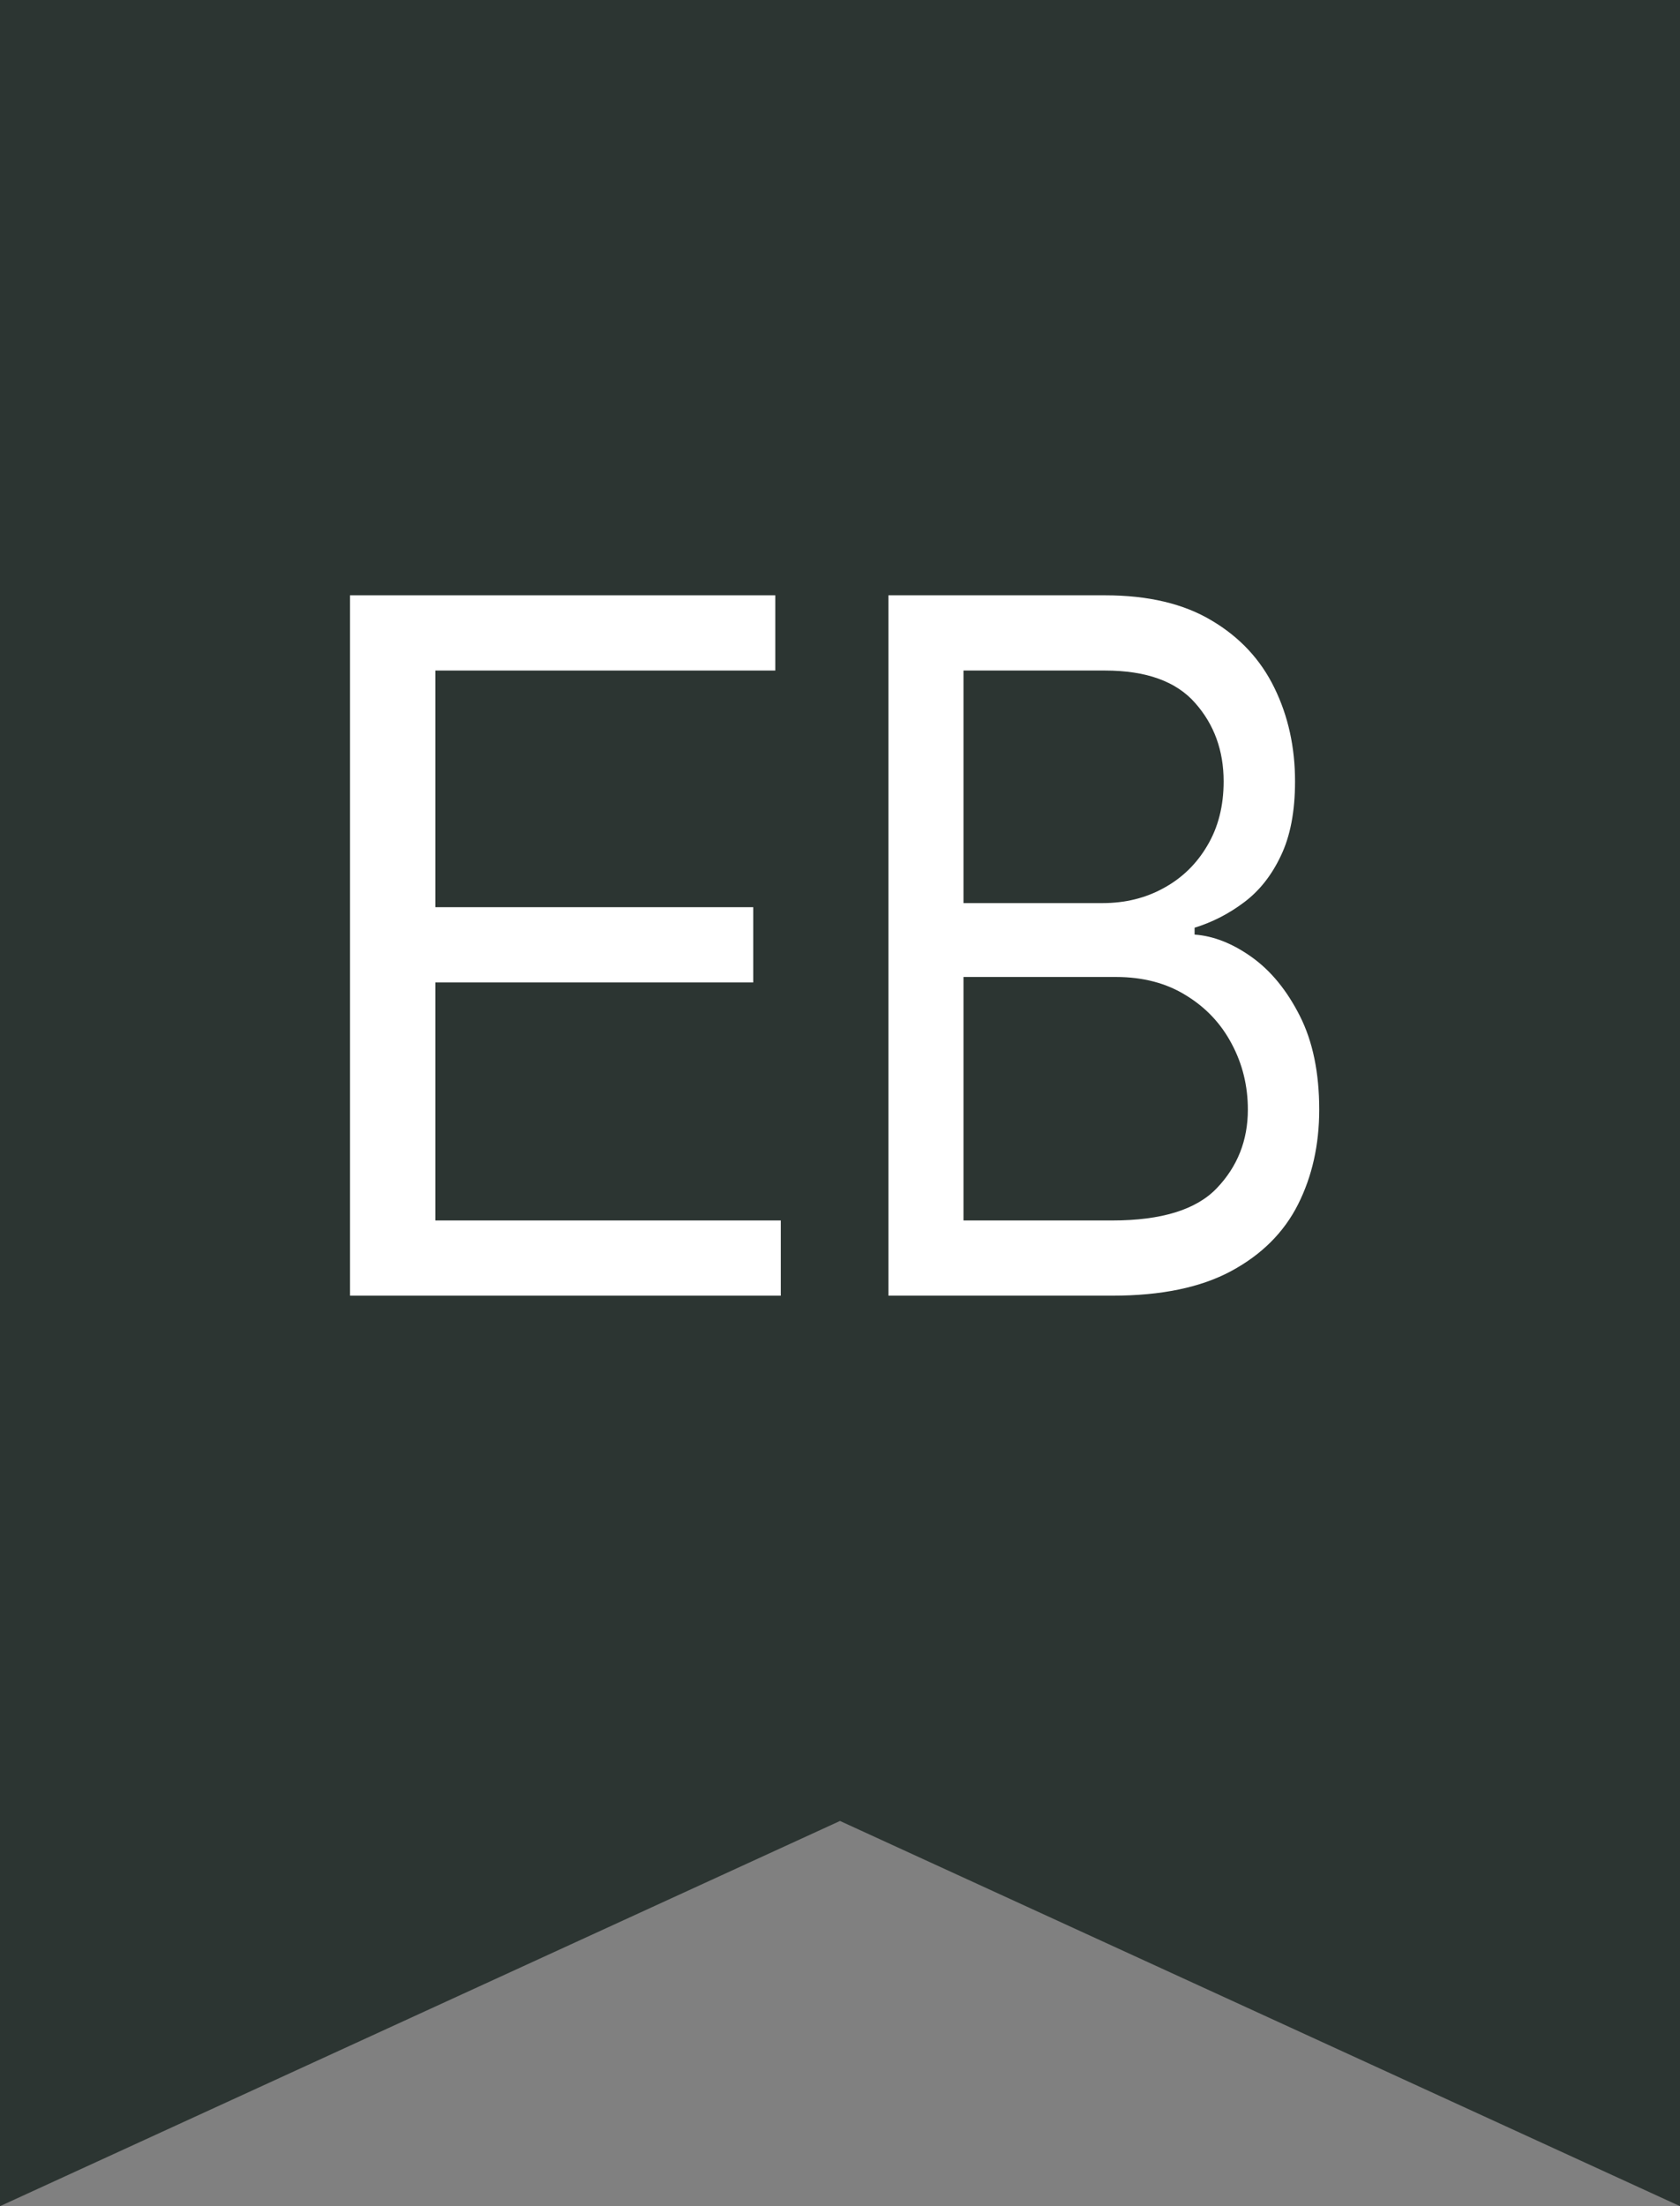
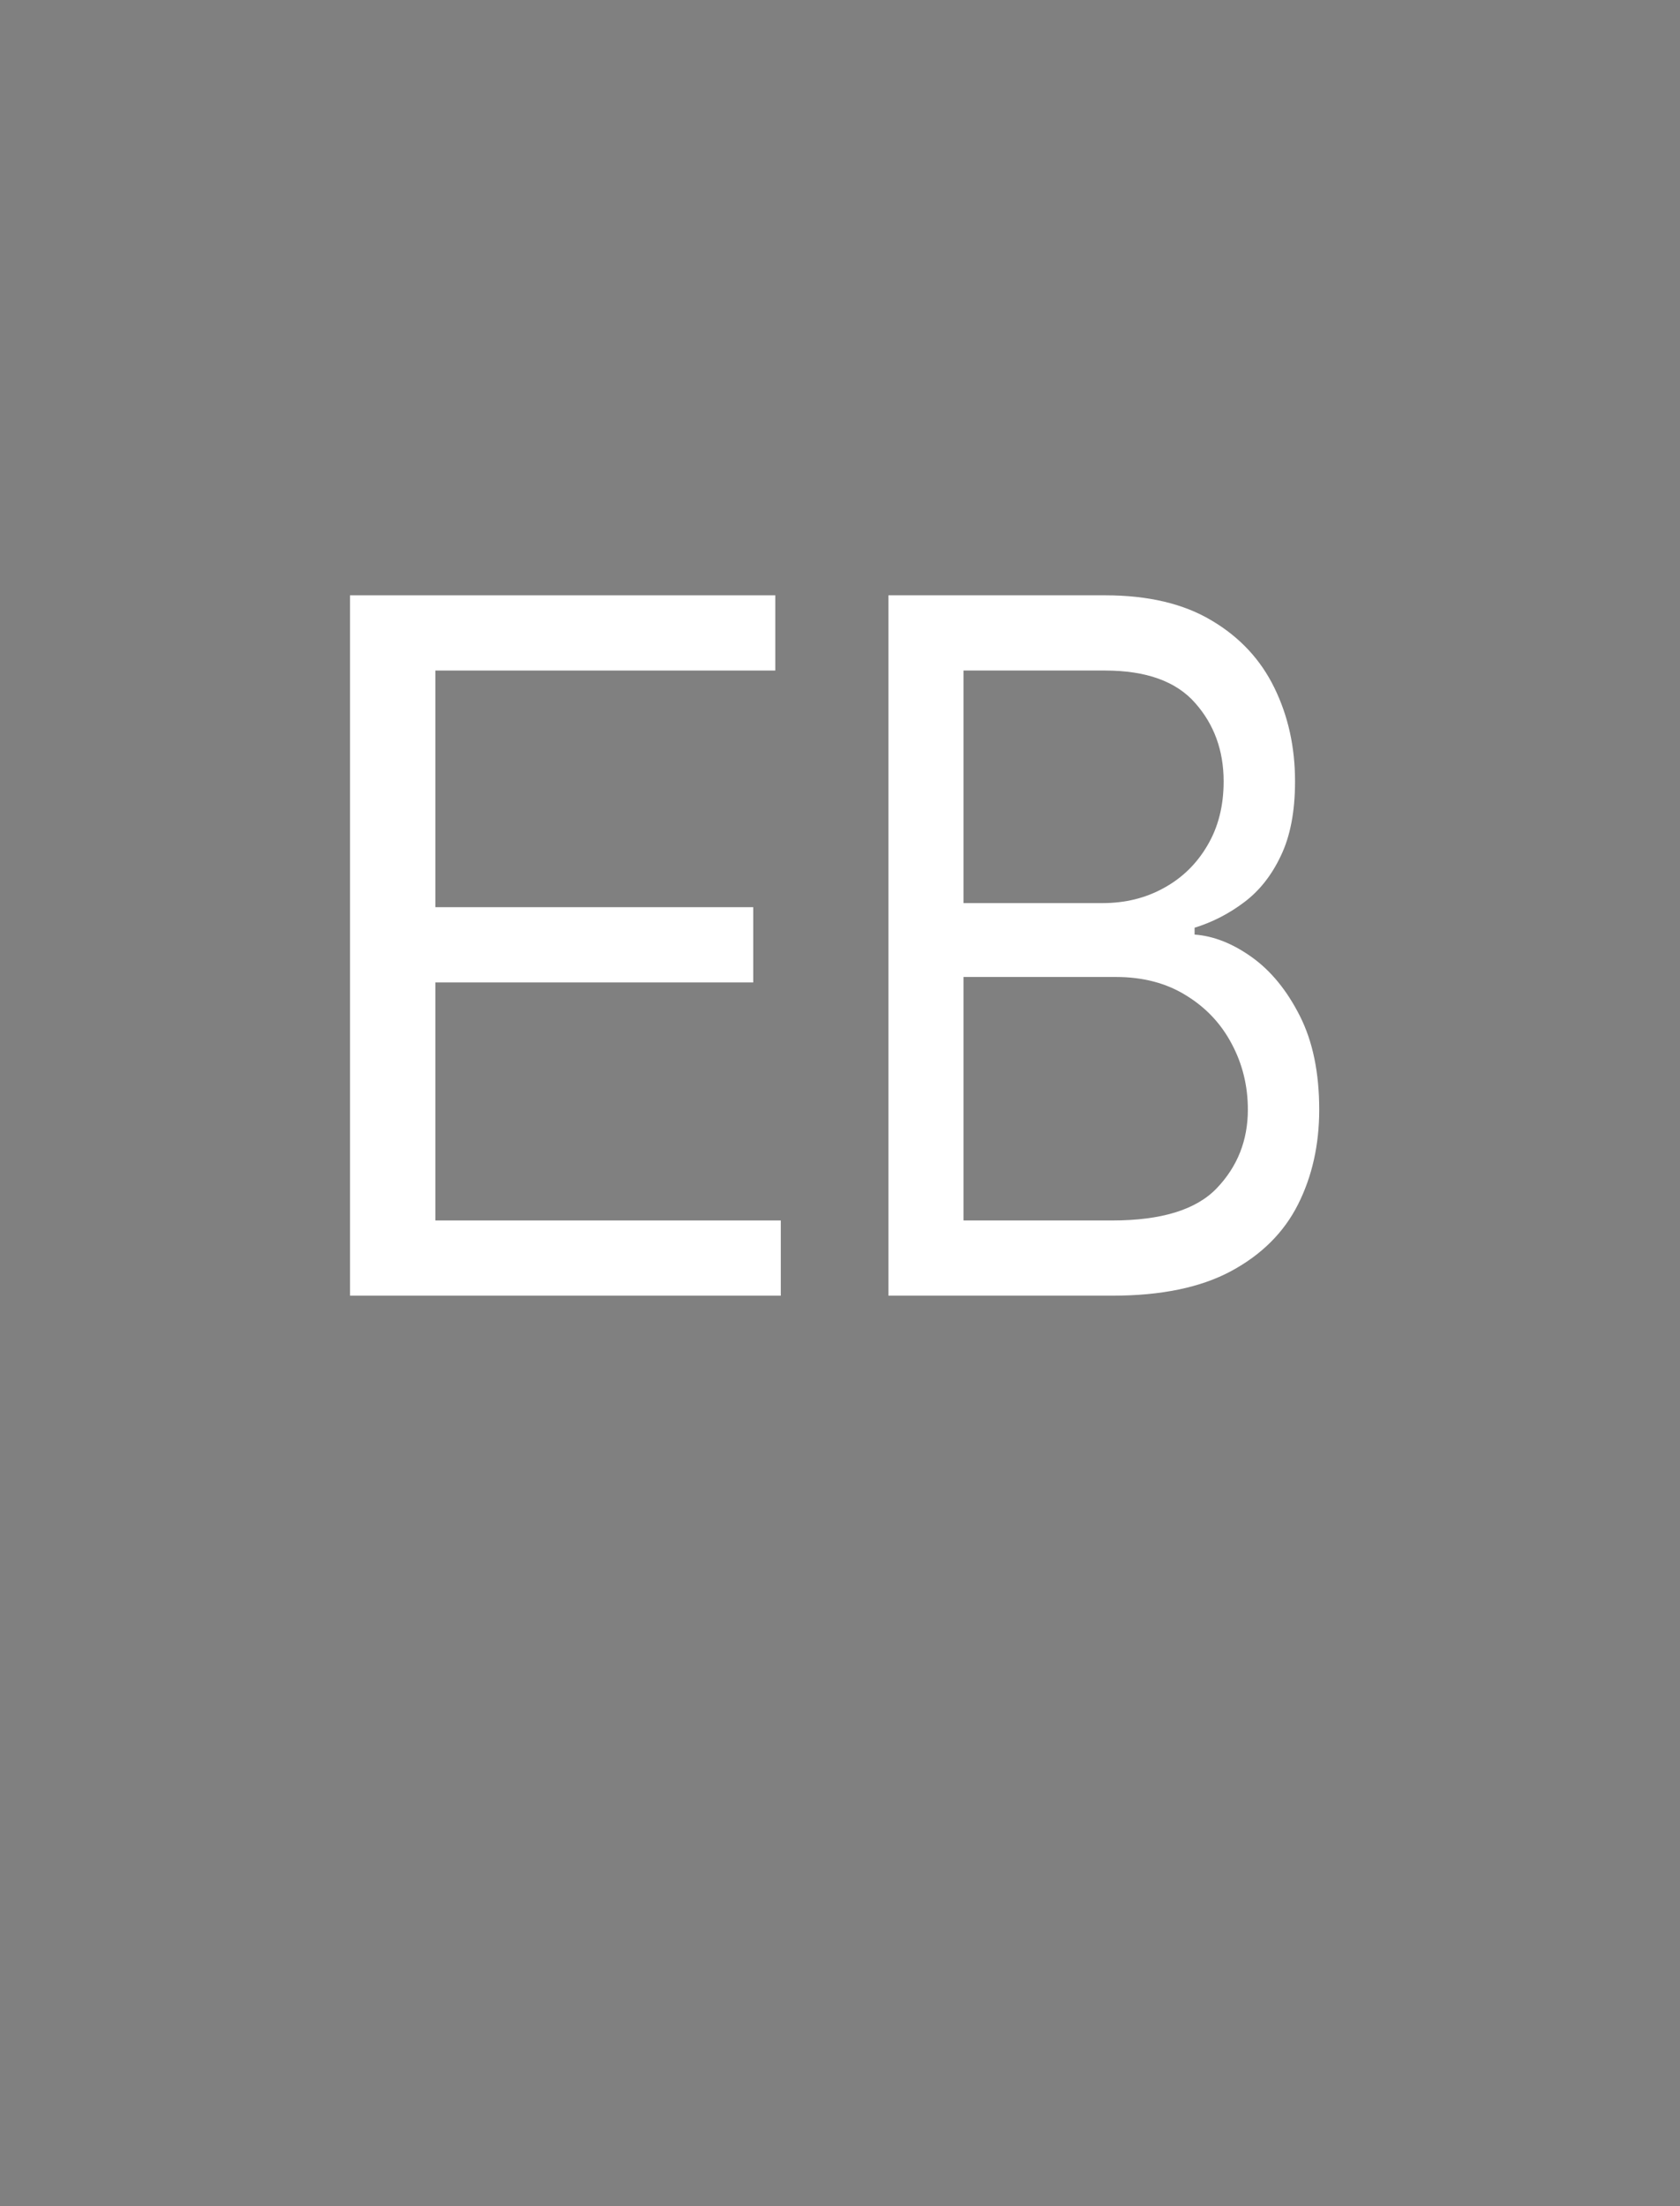
<svg xmlns="http://www.w3.org/2000/svg" width="48" height="63" viewBox="0 0 48 63" fill="none">
  <rect x="0" y="0" width="48" height="63" fill="#808080" stroke="none" />
-   <path d="M48 0H0V63L24 52L48 63V0Z" fill="#2C3532" />
-   <path fill-rule="evenodd" clip-rule="evenodd" d="M25.384 17V37H31.78C33.175 37 34.307 36.766 35.177 36.297C36.047 35.828 36.684 35.193 37.087 34.393C37.49 33.592 37.692 32.69 37.692 31.687C37.692 30.633 37.508 29.741 37.139 29.012C36.77 28.282 36.312 27.723 35.765 27.332C35.218 26.942 34.673 26.727 34.131 26.688V26.492C34.638 26.336 35.108 26.095 35.54 25.77C35.978 25.444 36.33 25.001 36.594 24.442C36.865 23.881 37.001 23.172 37.001 22.313C37.001 21.336 36.805 20.448 36.413 19.646C36.021 18.839 35.425 18.198 34.624 17.723C33.823 17.241 32.806 17 31.573 17H25.384ZM27.528 25.789H31.504C32.149 25.789 32.731 25.646 33.25 25.359C33.774 25.073 34.189 24.669 34.494 24.149C34.805 23.628 34.961 23.016 34.961 22.313C34.961 21.434 34.69 20.688 34.148 20.076C33.607 19.458 32.748 19.148 31.573 19.148H27.528V25.789ZM31.78 34.852H27.528V27.899H31.884C32.656 27.899 33.325 28.074 33.889 28.426C34.454 28.771 34.889 29.233 35.194 29.813C35.5 30.386 35.653 31.011 35.653 31.687C35.653 32.566 35.356 33.315 34.762 33.934C34.175 34.546 33.181 34.852 31.78 34.852Z" fill="white" />
+   <path fill-rule="evenodd" clip-rule="evenodd" d="M25.384 17V37H31.78C33.175 37 34.307 36.766 35.177 36.297C36.047 35.828 36.684 35.193 37.087 34.393C37.49 33.592 37.692 32.69 37.692 31.687C37.692 30.633 37.508 29.741 37.139 29.012C36.77 28.282 36.312 27.723 35.765 27.332C35.218 26.942 34.673 26.727 34.131 26.688V26.492C34.638 26.336 35.108 26.095 35.54 25.77C35.978 25.444 36.33 25.001 36.594 24.442C36.865 23.881 37.001 23.172 37.001 22.313C37.001 21.336 36.805 20.448 36.413 19.646C36.021 18.839 35.425 18.198 34.624 17.723C33.823 17.241 32.806 17 31.573 17H25.384ZM27.528 25.789H31.504C32.149 25.789 32.731 25.646 33.25 25.359C33.774 25.073 34.189 24.669 34.494 24.149C34.805 23.628 34.961 23.016 34.961 22.313C34.961 21.434 34.69 20.688 34.148 20.076C33.607 19.458 32.748 19.148 31.573 19.148H27.528ZM31.78 34.852H27.528V27.899H31.884C32.656 27.899 33.325 28.074 33.889 28.426C34.454 28.771 34.889 29.233 35.194 29.813C35.5 30.386 35.653 31.011 35.653 31.687C35.653 32.566 35.356 33.315 34.762 33.934C34.175 34.546 33.181 34.852 31.78 34.852Z" fill="white" />
  <path d="M10 17V37H22.308V34.852H12.438V28.055H21.521V25.906H12.438V19.148H22.151V17H10Z" fill="white" />
</svg>